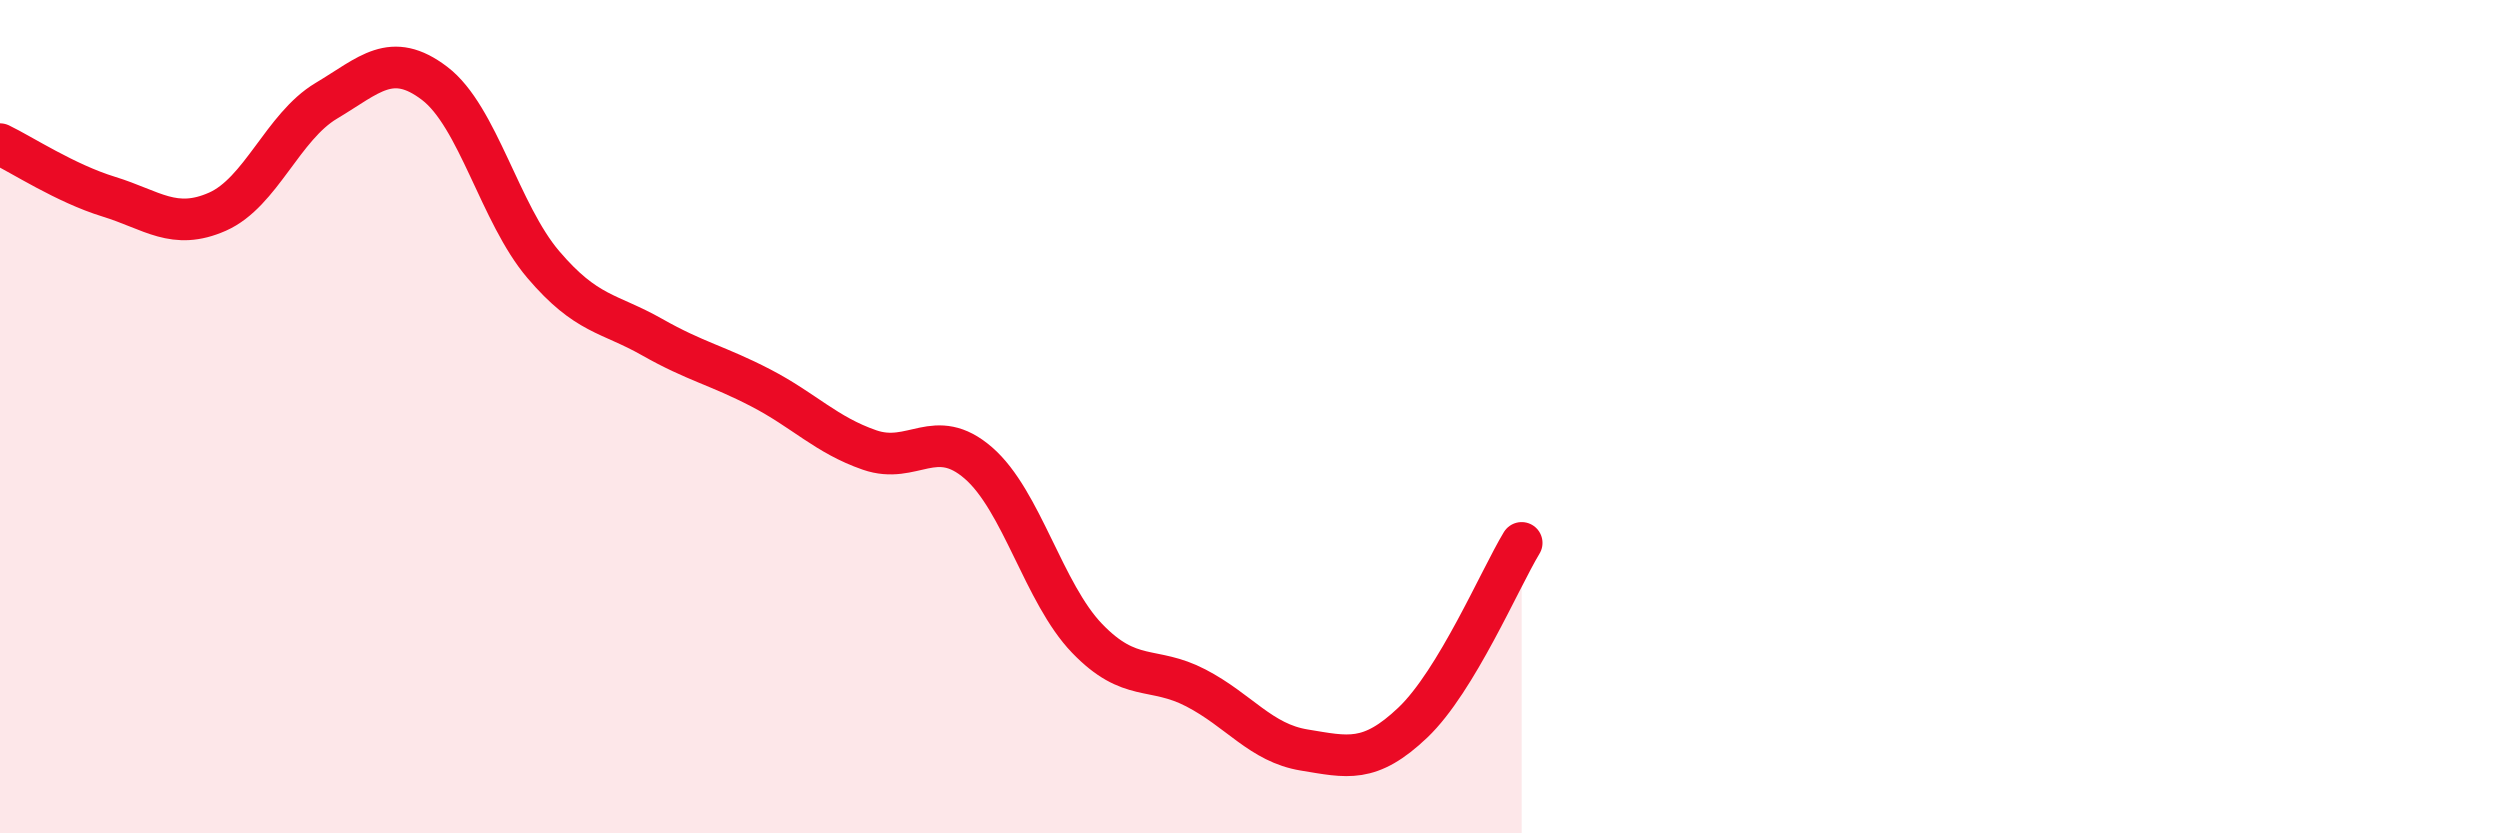
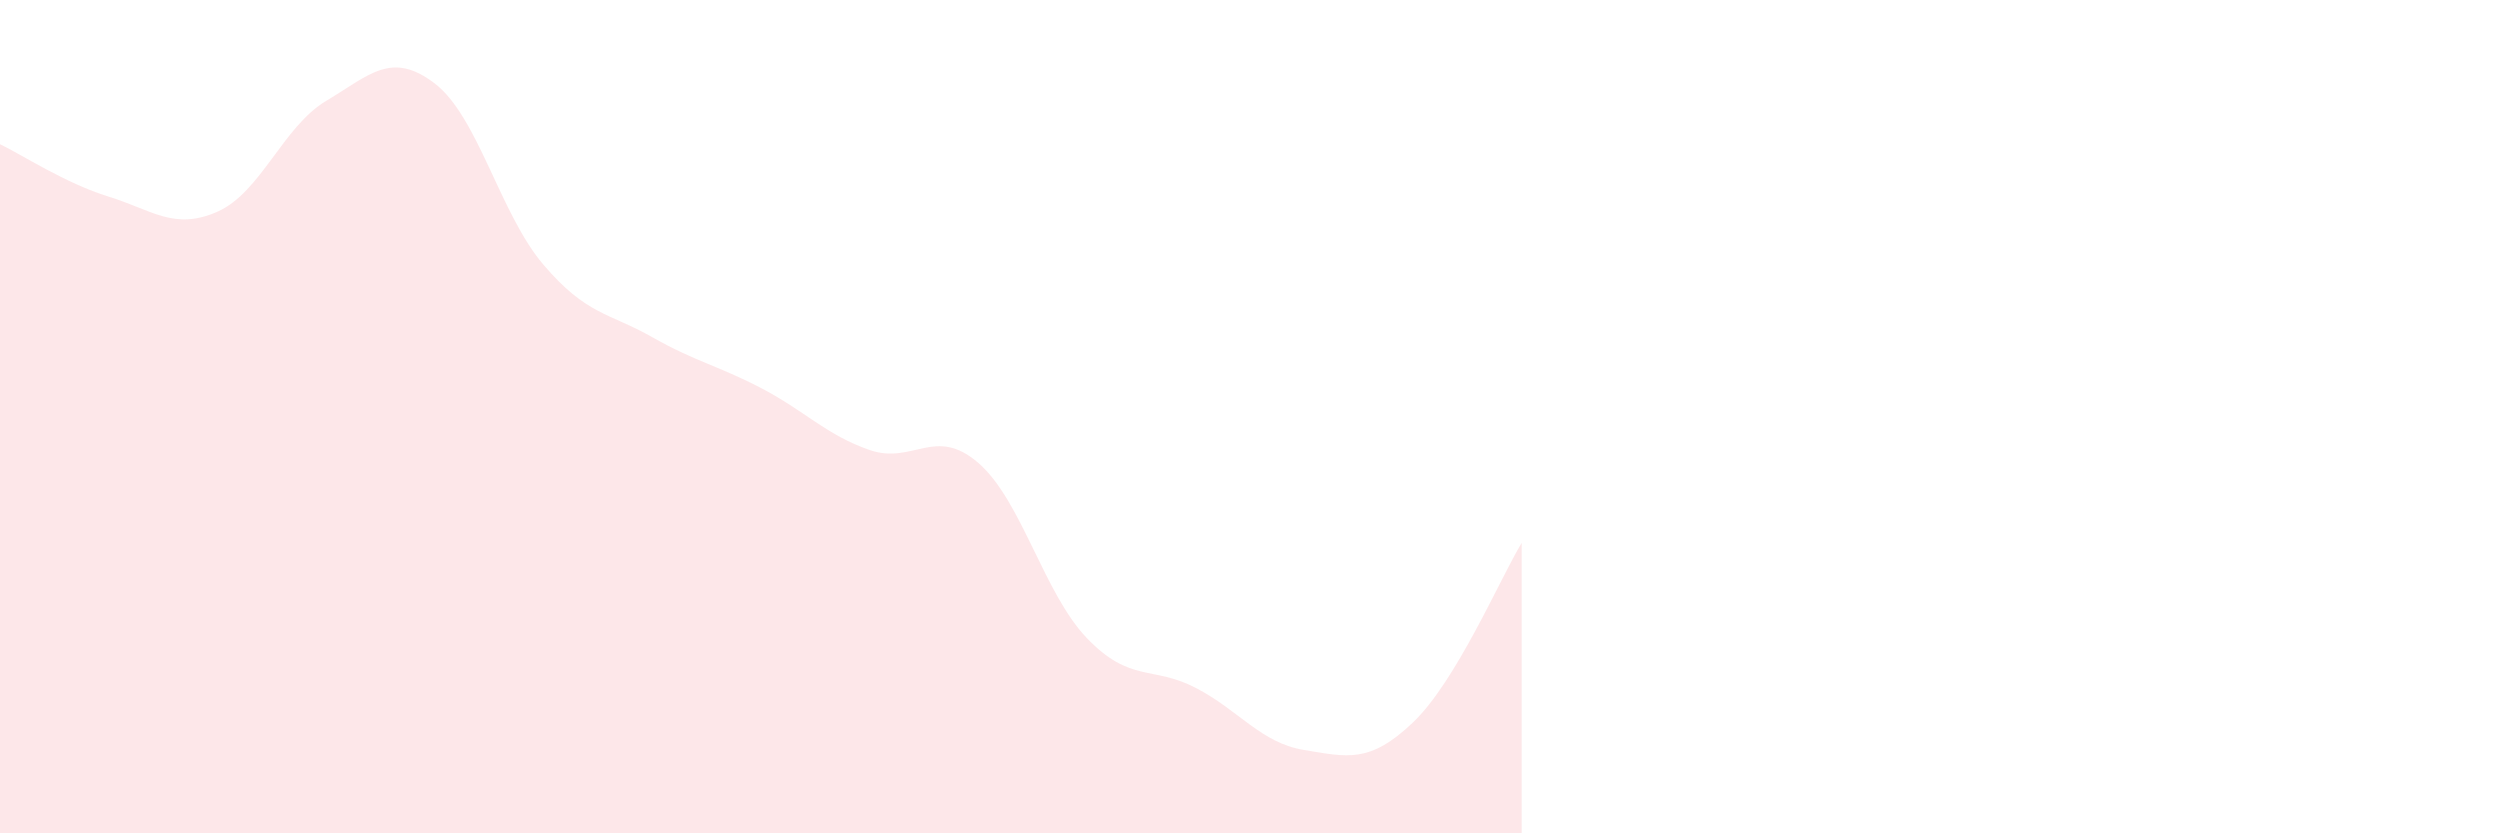
<svg xmlns="http://www.w3.org/2000/svg" width="60" height="20" viewBox="0 0 60 20">
  <path d="M 0,3.46 C 0.52,3.71 1.57,4.4 2.61,4.72 C 3.65,5.04 4.18,5.54 5.22,5.08 C 6.26,4.62 6.79,3.04 7.83,2.42 C 8.87,1.8 9.39,1.21 10.43,2 C 11.47,2.79 12,5.13 13.04,6.35 C 14.08,7.57 14.61,7.5 15.65,8.09 C 16.69,8.68 17.22,8.77 18.26,9.31 C 19.3,9.85 19.83,10.44 20.87,10.8 C 21.91,11.16 22.44,10.21 23.48,11.11 C 24.52,12.01 25.05,14.24 26.09,15.32 C 27.13,16.4 27.66,15.97 28.7,16.51 C 29.74,17.05 30.26,17.83 31.3,18 C 32.34,18.17 32.87,18.33 33.91,17.34 C 34.95,16.35 36,13.89 36.52,13.03L36.52 20L0 20Z" fill="#EB0A25" opacity="0.1" stroke-linecap="round" stroke-linejoin="round" />
-   <path d="M 0,3.46 C 0.52,3.71 1.57,4.4 2.61,4.72 C 3.65,5.04 4.18,5.54 5.22,5.08 C 6.26,4.62 6.79,3.04 7.83,2.42 C 8.87,1.8 9.39,1.21 10.43,2 C 11.47,2.79 12,5.13 13.04,6.35 C 14.08,7.57 14.61,7.5 15.65,8.09 C 16.69,8.68 17.22,8.77 18.26,9.31 C 19.3,9.85 19.83,10.44 20.87,10.8 C 21.91,11.16 22.44,10.21 23.48,11.11 C 24.52,12.01 25.05,14.24 26.09,15.32 C 27.13,16.4 27.66,15.97 28.7,16.51 C 29.74,17.05 30.26,17.83 31.3,18 C 32.34,18.17 32.87,18.33 33.91,17.34 C 34.95,16.35 36,13.89 36.52,13.03" stroke="#EB0A25" stroke-width="1" fill="none" stroke-linecap="round" stroke-linejoin="round" />
</svg>